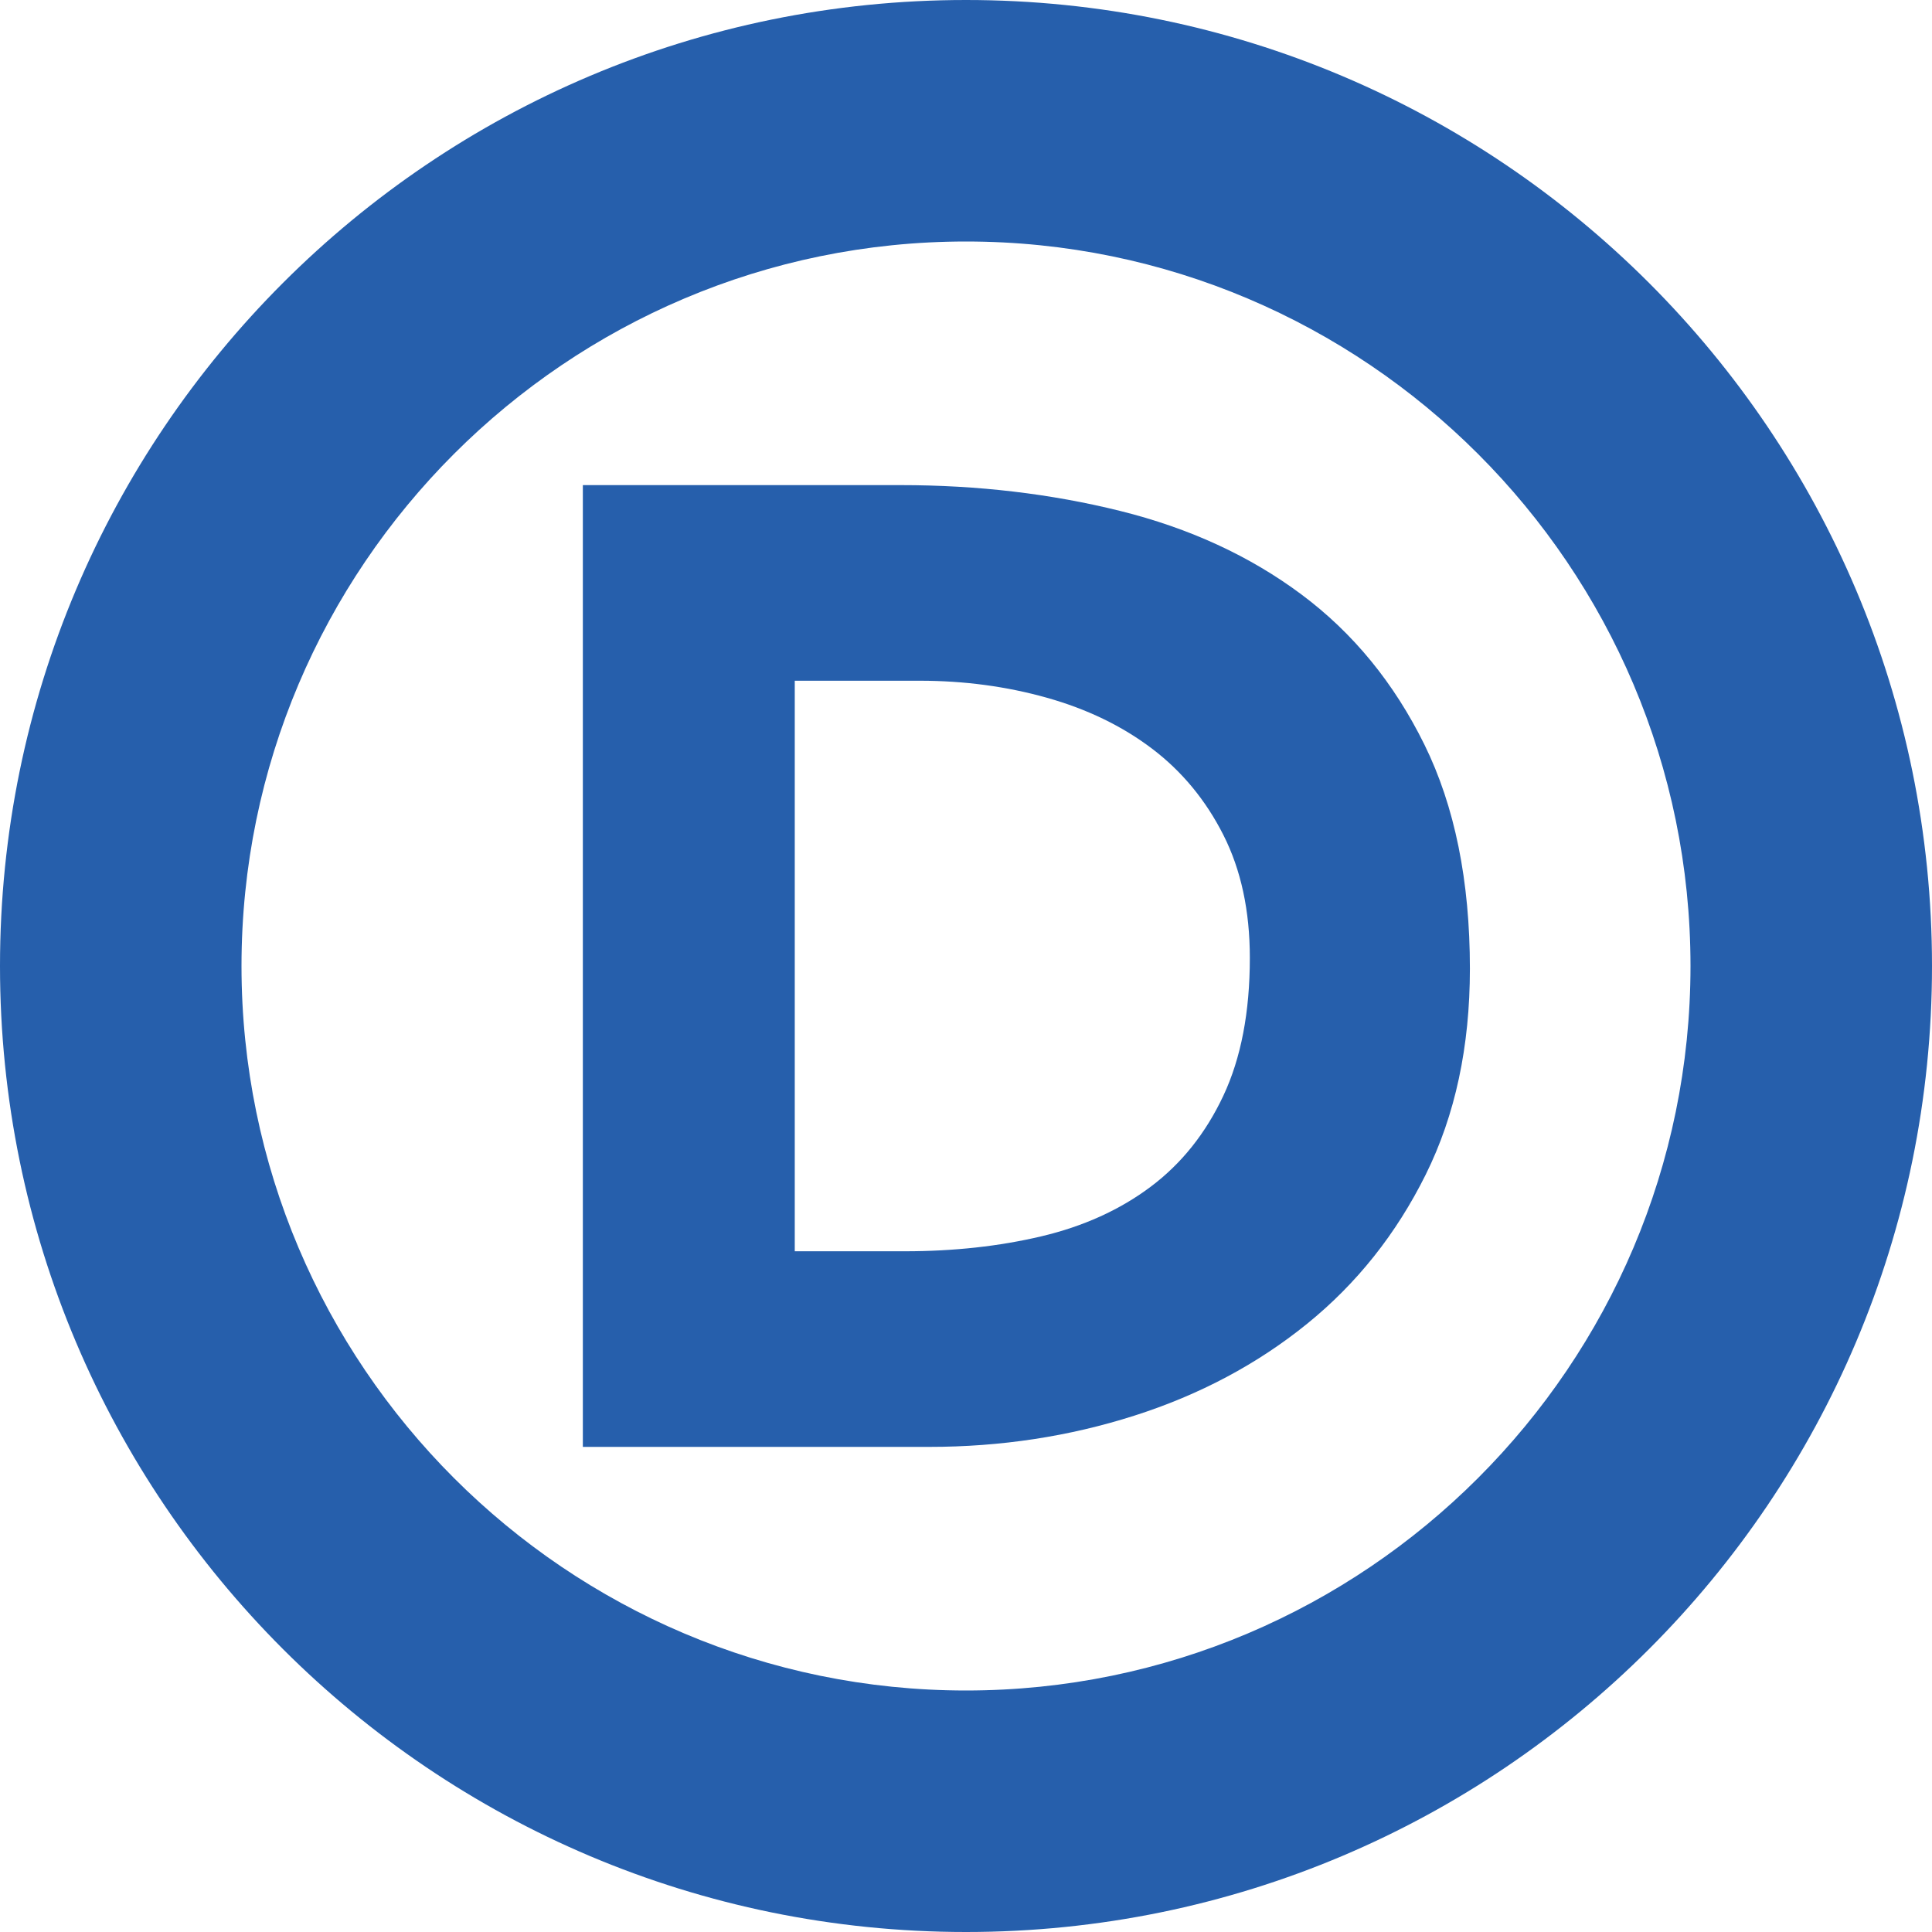
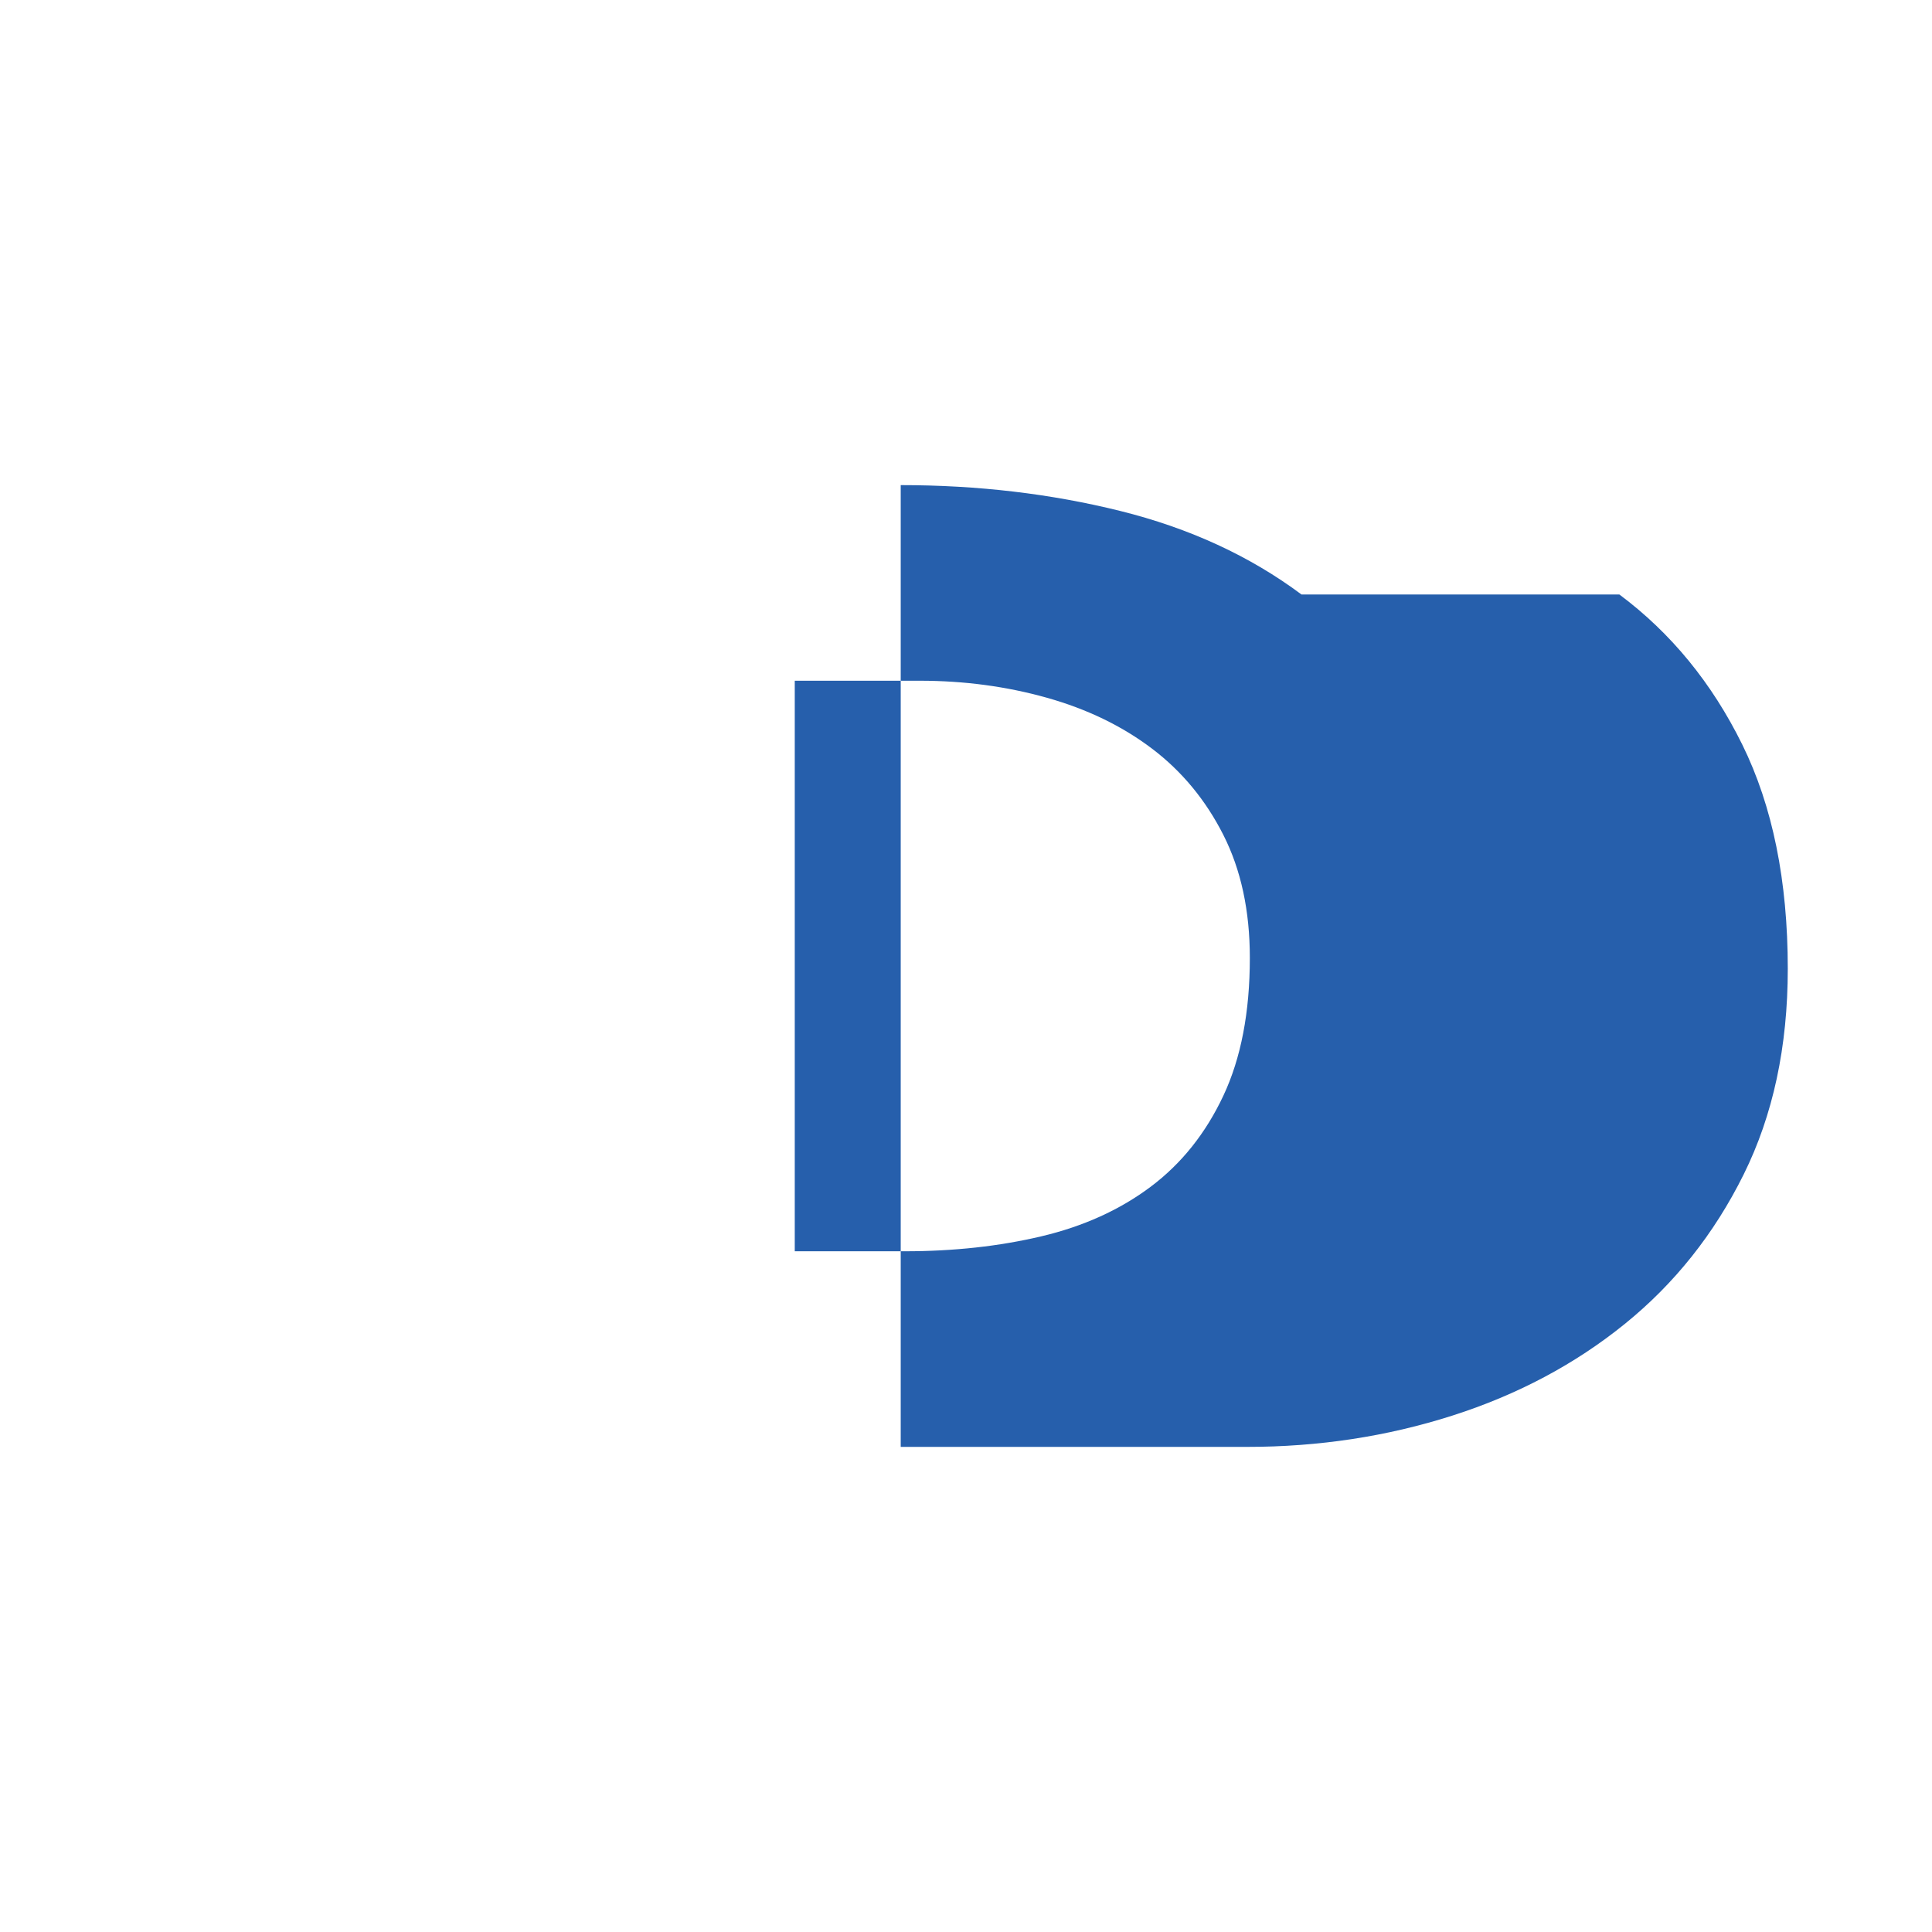
<svg xmlns="http://www.w3.org/2000/svg" id="_레이어_2" viewBox="0 0 256 256">
  <g id="_레이어_1-2">
    <g>
-       <path d="m128,0C57.31,0,0,57.31,0,128s57.31,128,128,128,128-57.31,128-128S198.69,0,128,0Zm0,224c-52.93,0-96-43.07-96-96s43.07-96,96-96,96,43.07,96,96-43.07,96-96,96Z" style="fill:#265fac;" />
-       <path d="m172.45,78.77c-6.84-5.1-14.85-8.79-24.03-11.07-9.18-2.28-18.87-3.42-29.07-3.42h-42.12v127.44h45.9c9.48,0,18.54-1.38,27.18-4.14,8.64-2.76,16.26-6.81,22.86-12.15,6.6-5.34,11.85-11.94,15.75-19.8,3.9-7.86,5.85-16.95,5.85-27.27,0-11.64-2.01-21.54-6.03-29.7-4.02-8.16-9.45-14.79-16.29-19.89Zm-10.35,66.42c-2.34,4.98-5.55,9-9.63,12.06-4.08,3.06-8.91,5.25-14.49,6.57-5.58,1.32-11.61,1.98-18.09,1.98h-14.58v-75.6h16.56c5.88,0,11.49.75,16.83,2.25,5.34,1.5,9.99,3.75,13.95,6.75,3.96,3,7.11,6.81,9.45,11.43,2.34,4.62,3.51,10.05,3.51,16.29,0,7.2-1.17,13.29-3.51,18.27Z" style="fill:#265fac;" />
+       <path d="m172.45,78.77c-6.84-5.1-14.85-8.79-24.03-11.07-9.18-2.28-18.87-3.42-29.07-3.42v127.44h45.9c9.48,0,18.54-1.38,27.18-4.14,8.64-2.76,16.26-6.81,22.86-12.15,6.6-5.34,11.85-11.94,15.75-19.8,3.9-7.86,5.85-16.95,5.85-27.27,0-11.64-2.01-21.54-6.03-29.7-4.02-8.16-9.45-14.79-16.29-19.89Zm-10.35,66.42c-2.34,4.98-5.55,9-9.63,12.06-4.08,3.06-8.91,5.25-14.49,6.57-5.58,1.32-11.61,1.98-18.09,1.98h-14.58v-75.6h16.56c5.88,0,11.49.75,16.83,2.25,5.34,1.5,9.99,3.75,13.95,6.75,3.96,3,7.11,6.81,9.45,11.43,2.34,4.62,3.51,10.05,3.51,16.29,0,7.2-1.17,13.29-3.51,18.27Z" style="fill:#265fac;" />
    </g>
  </g>
</svg>